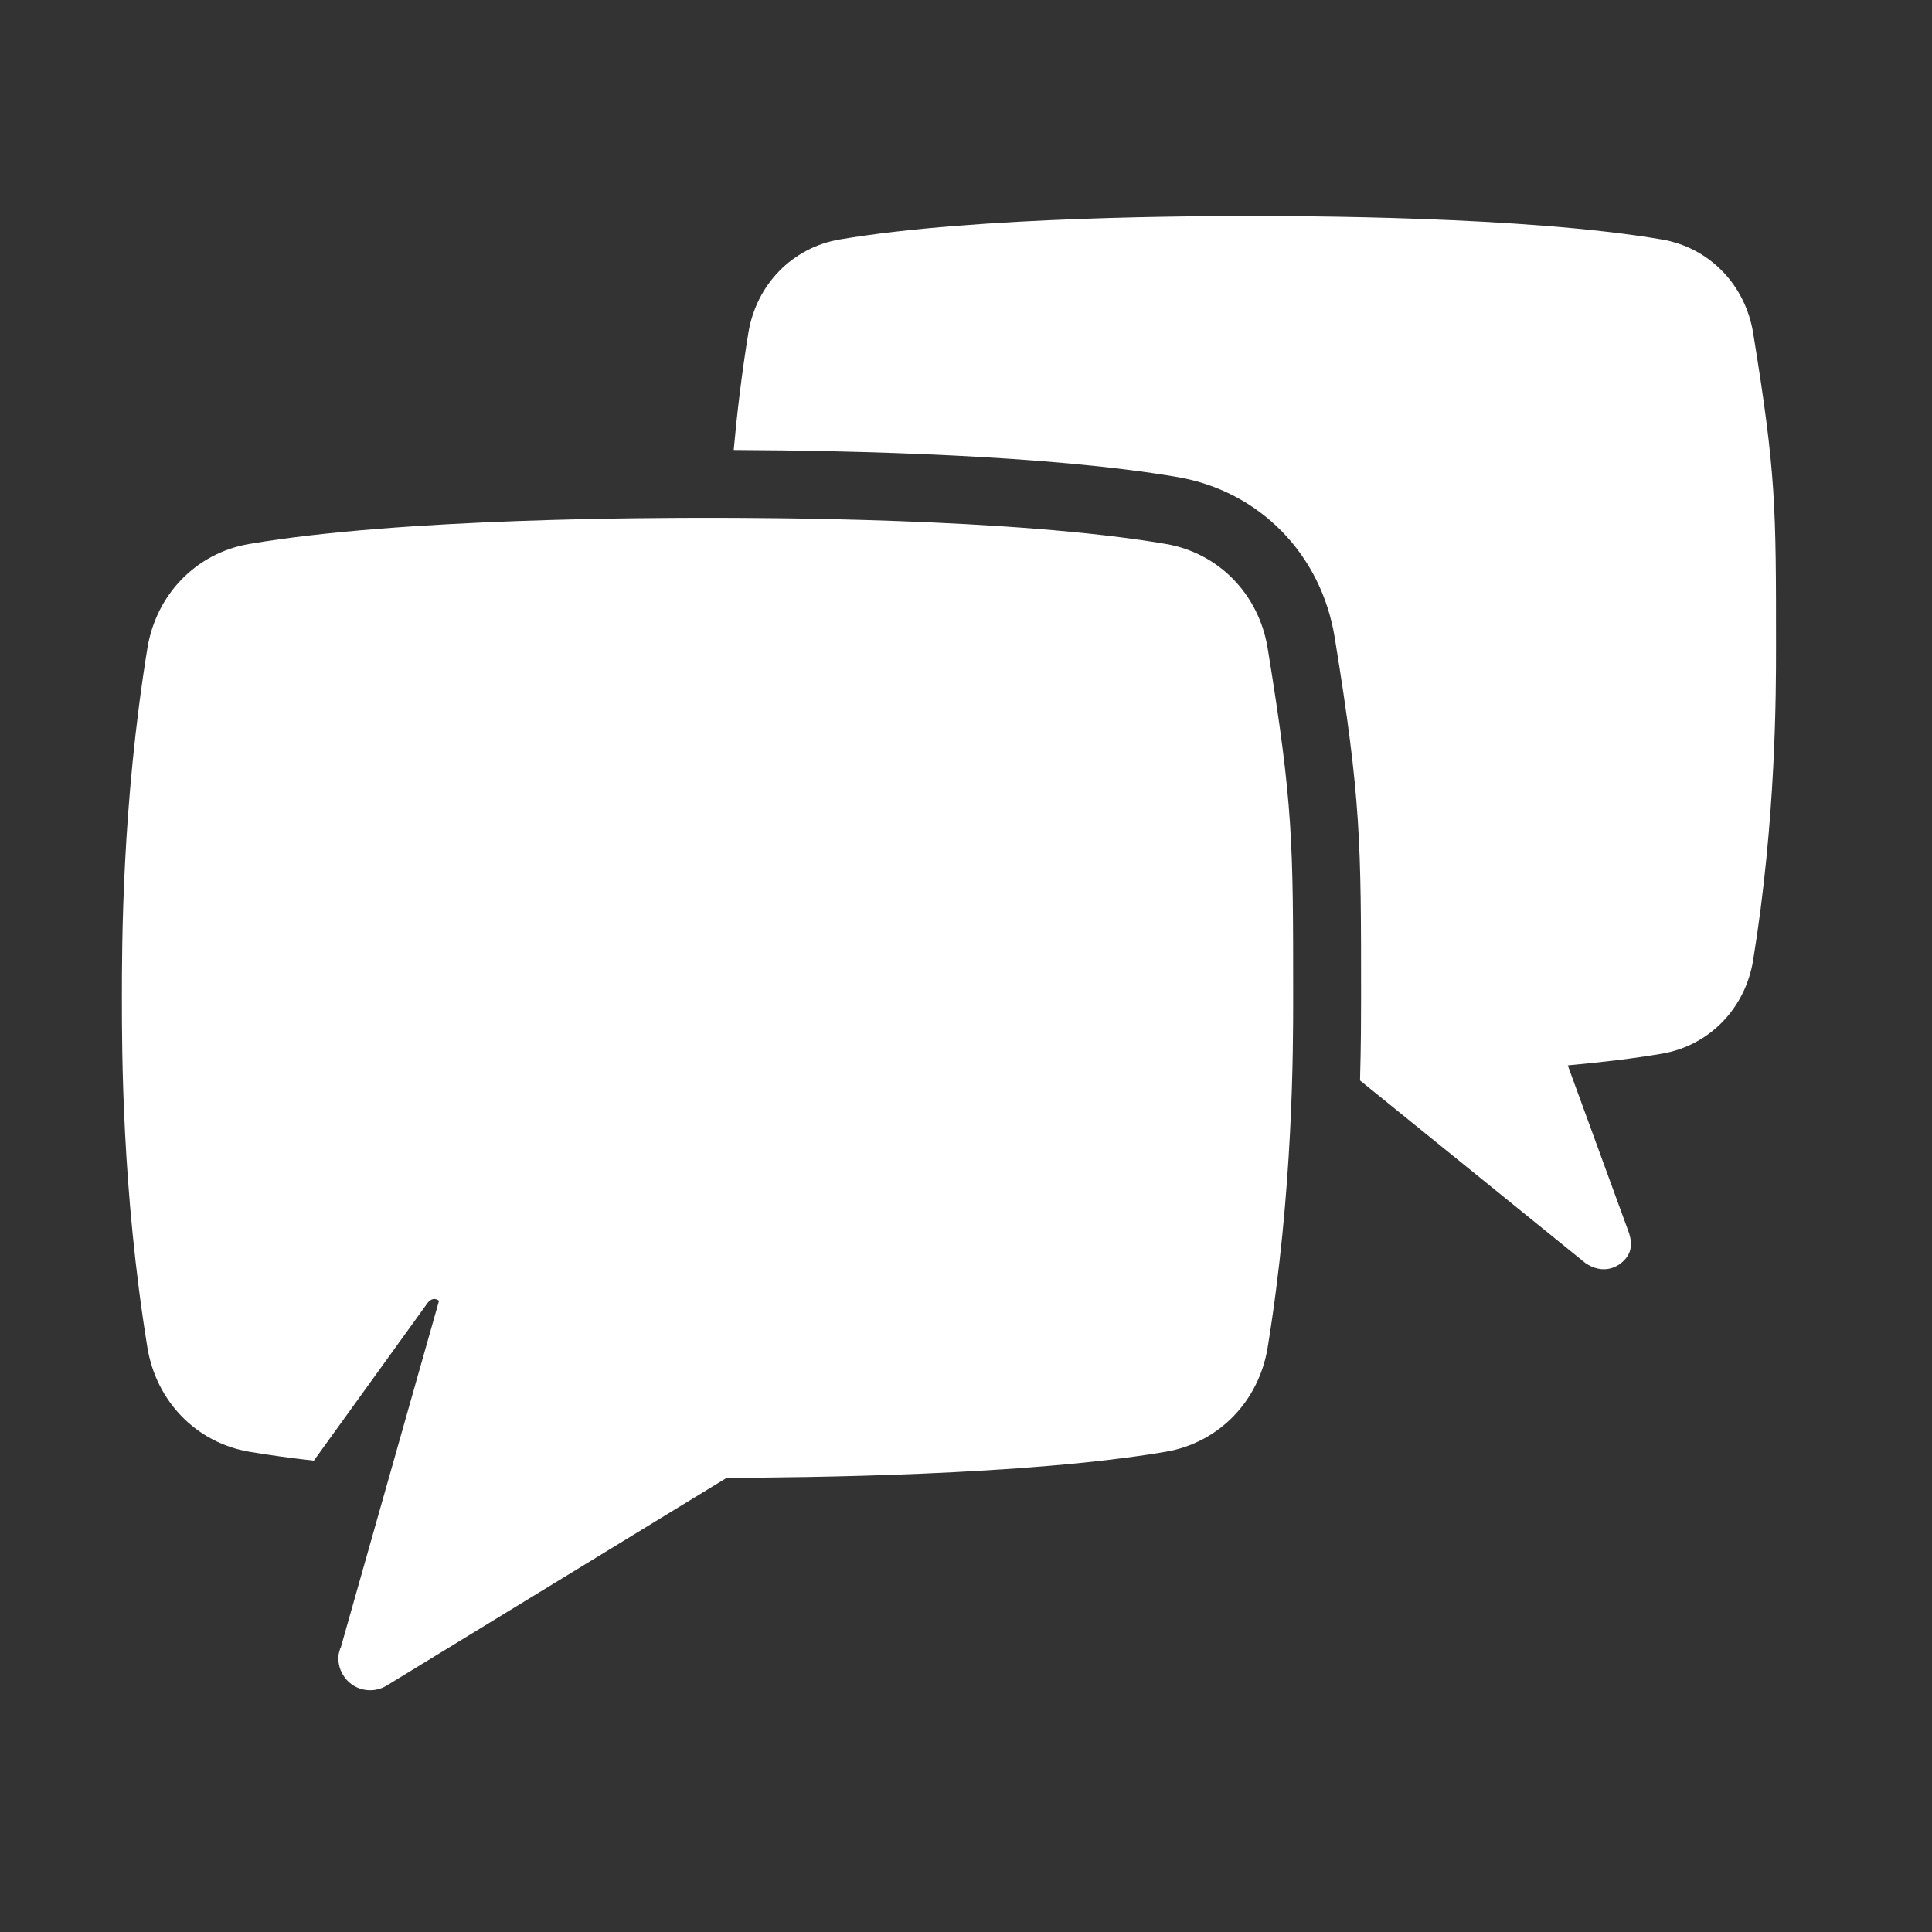
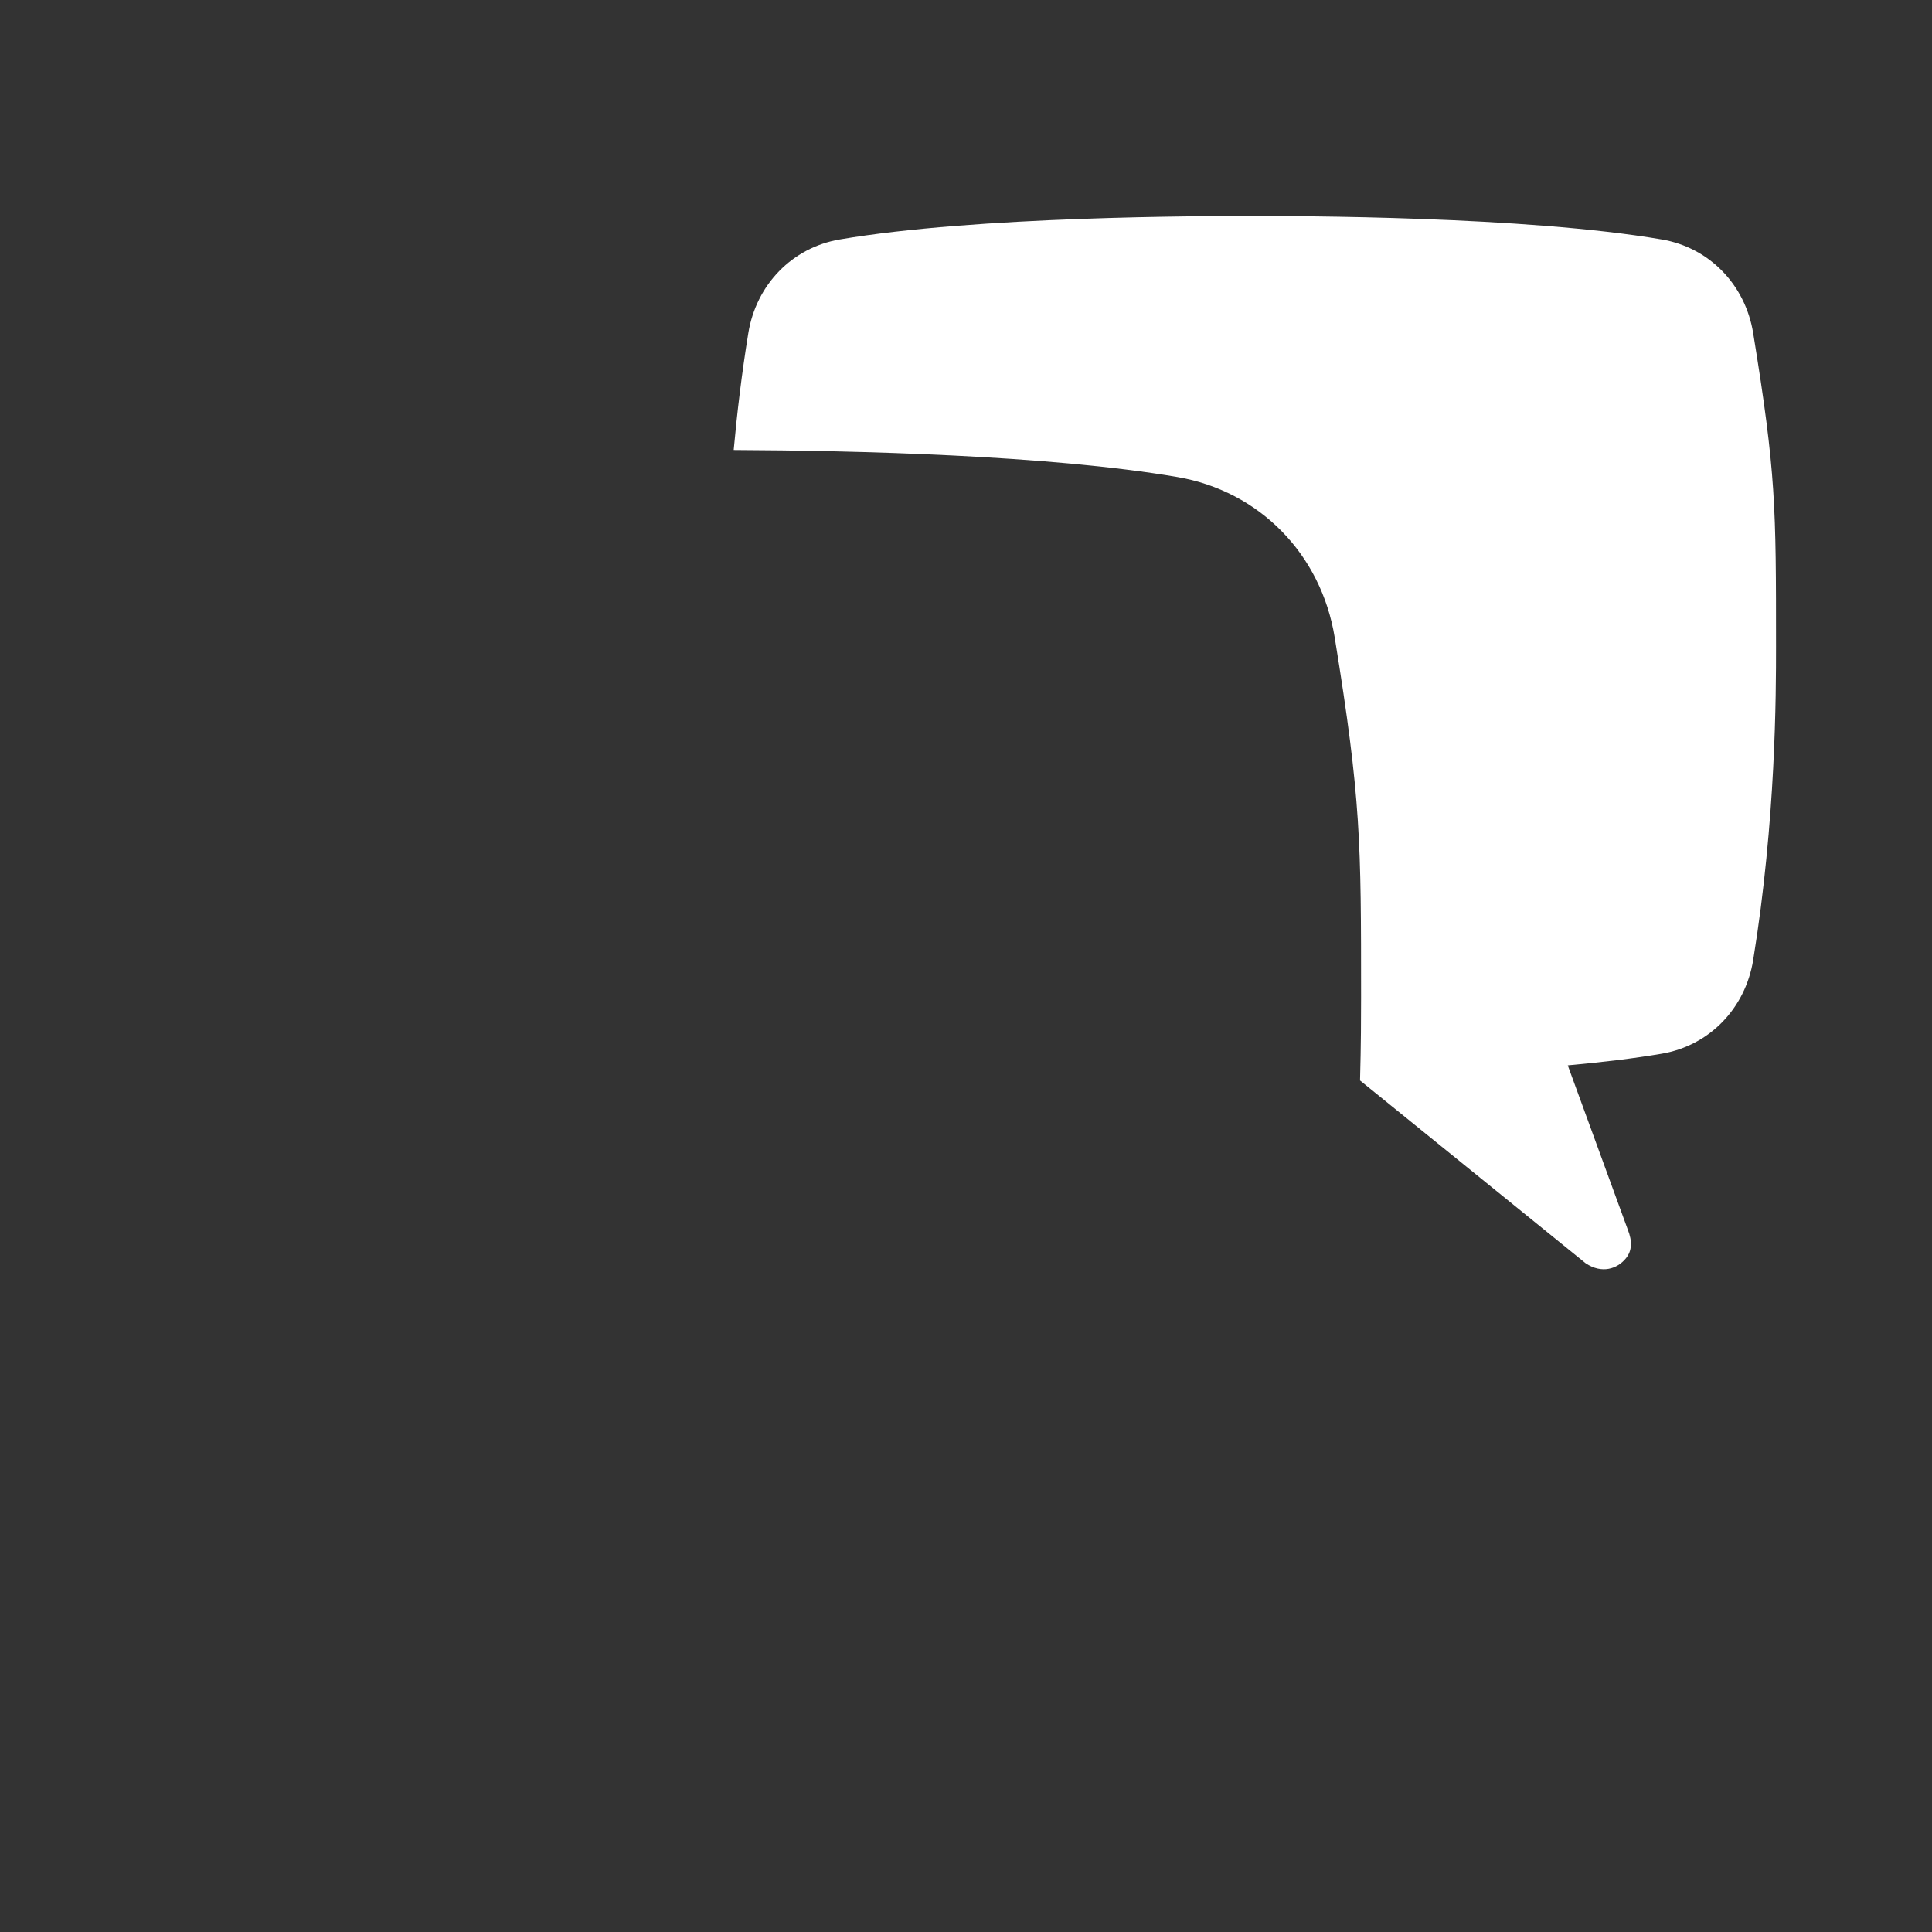
<svg xmlns="http://www.w3.org/2000/svg" width="139" height="139" viewBox="0 0 139 139" fill="none">
  <rect x="0" y="0" width="139" height="139" fill="#333333" stroke="none" />
  <rect width="138.96" height="138.96" transform="translate(0 0.02)" fill="black" fill-opacity="0.0" />
  <path d="M119.563 17.229C122.973 17.812 125.568 20.473 126.135 23.971C127.778 34.082 127.778 36.401 127.778 46.519C127.778 49.89 127.778 58.954 126.135 69.068C125.568 72.565 122.973 75.226 119.563 75.809C117.531 76.156 115.213 76.429 112.795 76.648L117.112 88.463C117.451 89.311 117.417 89.99 116.976 90.533C116.359 91.292 115.248 91.665 114.085 90.889L97.849 77.735C97.921 75.158 97.924 73.102 97.924 71.791C97.924 60.553 97.924 57.532 96.028 45.868C95.053 39.862 90.608 35.329 84.703 34.32C75.483 32.743 61.44 32.414 52.787 32.375C53.027 29.735 53.362 26.899 53.838 23.971C54.406 20.473 57 17.812 60.41 17.229C70.269 15.543 86.701 15.543 89.987 15.543C93.272 15.543 109.704 15.543 119.563 17.229Z" fill="white" />
-   <path d="M50.904 37.255C54.567 37.255 72.887 37.255 83.879 39.135C87.681 39.785 90.573 42.752 91.206 46.651C93.038 57.926 93.038 60.511 93.038 71.791C93.038 75.548 93.038 85.656 91.206 96.93C90.573 100.829 87.681 103.796 83.879 104.447C73.885 106.154 57.87 106.309 52.285 106.323L27.855 121.25C26.784 121.931 25.374 121.613 24.7 120.54C24.388 120.042 24.286 119.48 24.379 118.941L24.493 118.54L24.513 118.55L31.587 93.586C31.587 93.586 31.146 93.183 30.719 93.804L22.58 105.088C20.939 104.903 19.368 104.692 17.93 104.447C14.127 103.796 11.235 100.829 10.602 96.93C8.77 85.656 8.77 75.548 8.77 71.791C8.77 68.034 8.77 57.926 10.602 46.651C11.235 42.752 14.127 39.785 17.93 39.135C28.921 37.255 47.24 37.255 50.904 37.255Z" fill="white" />
</svg>